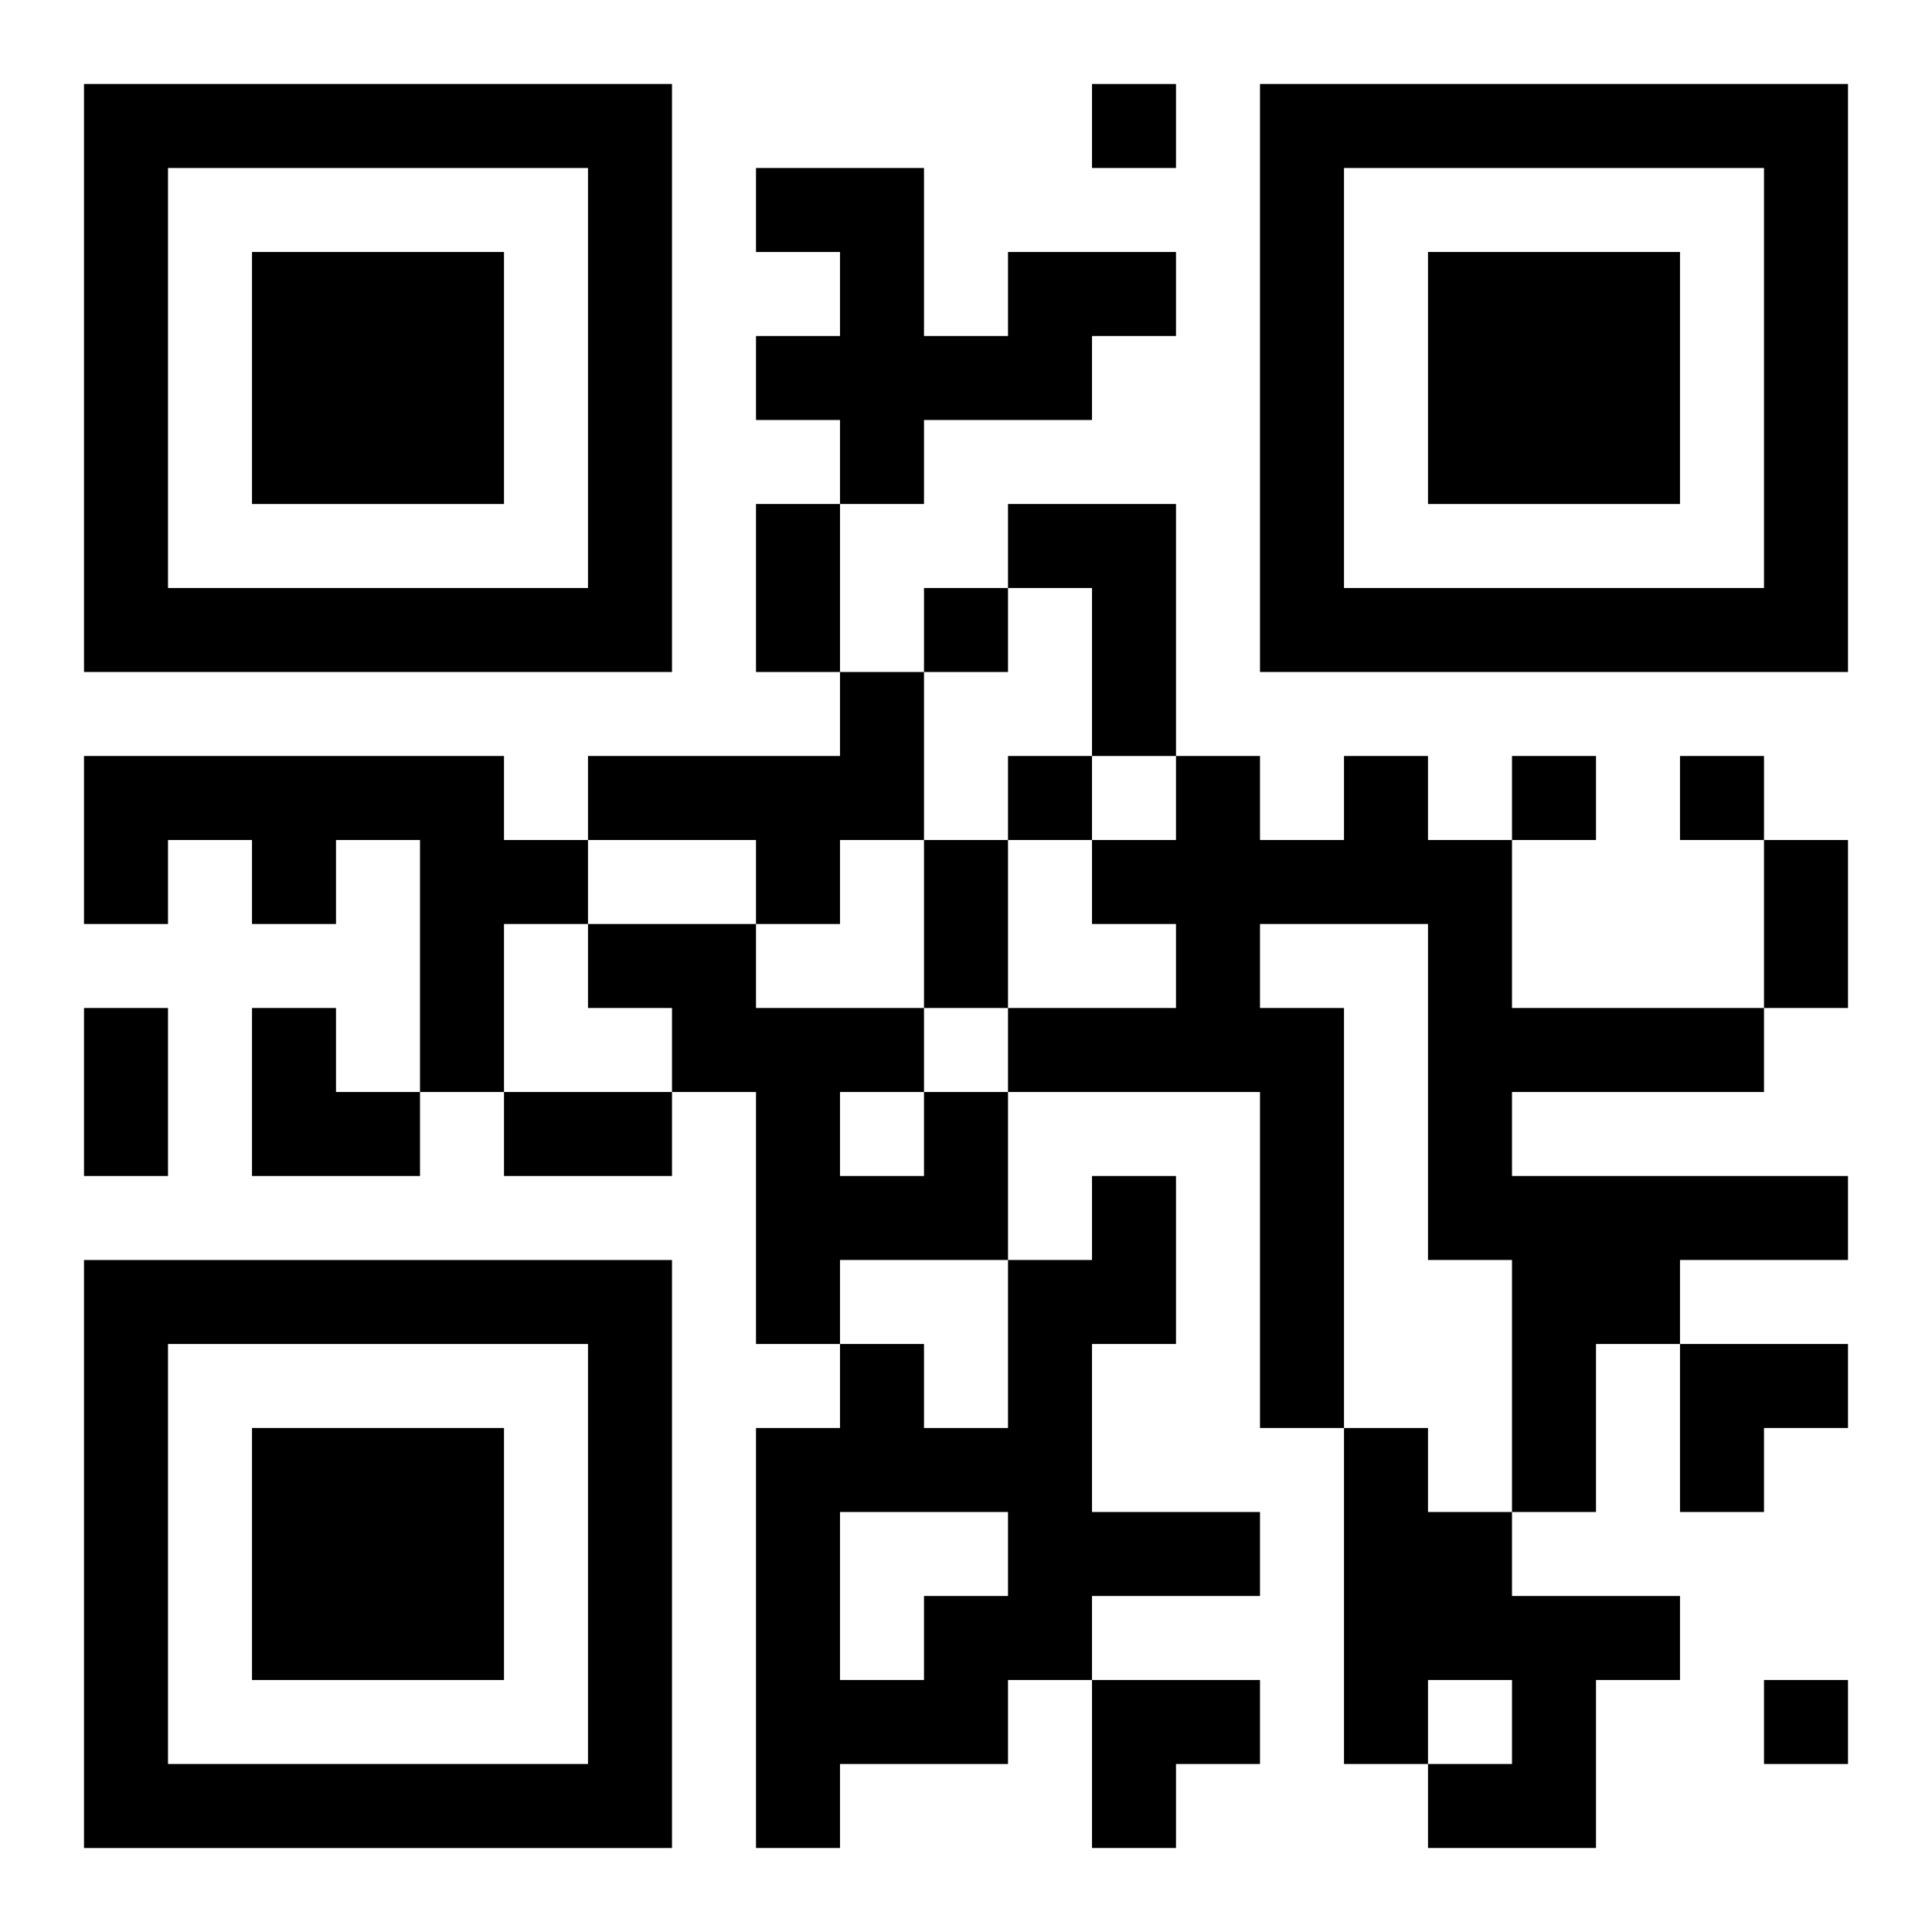
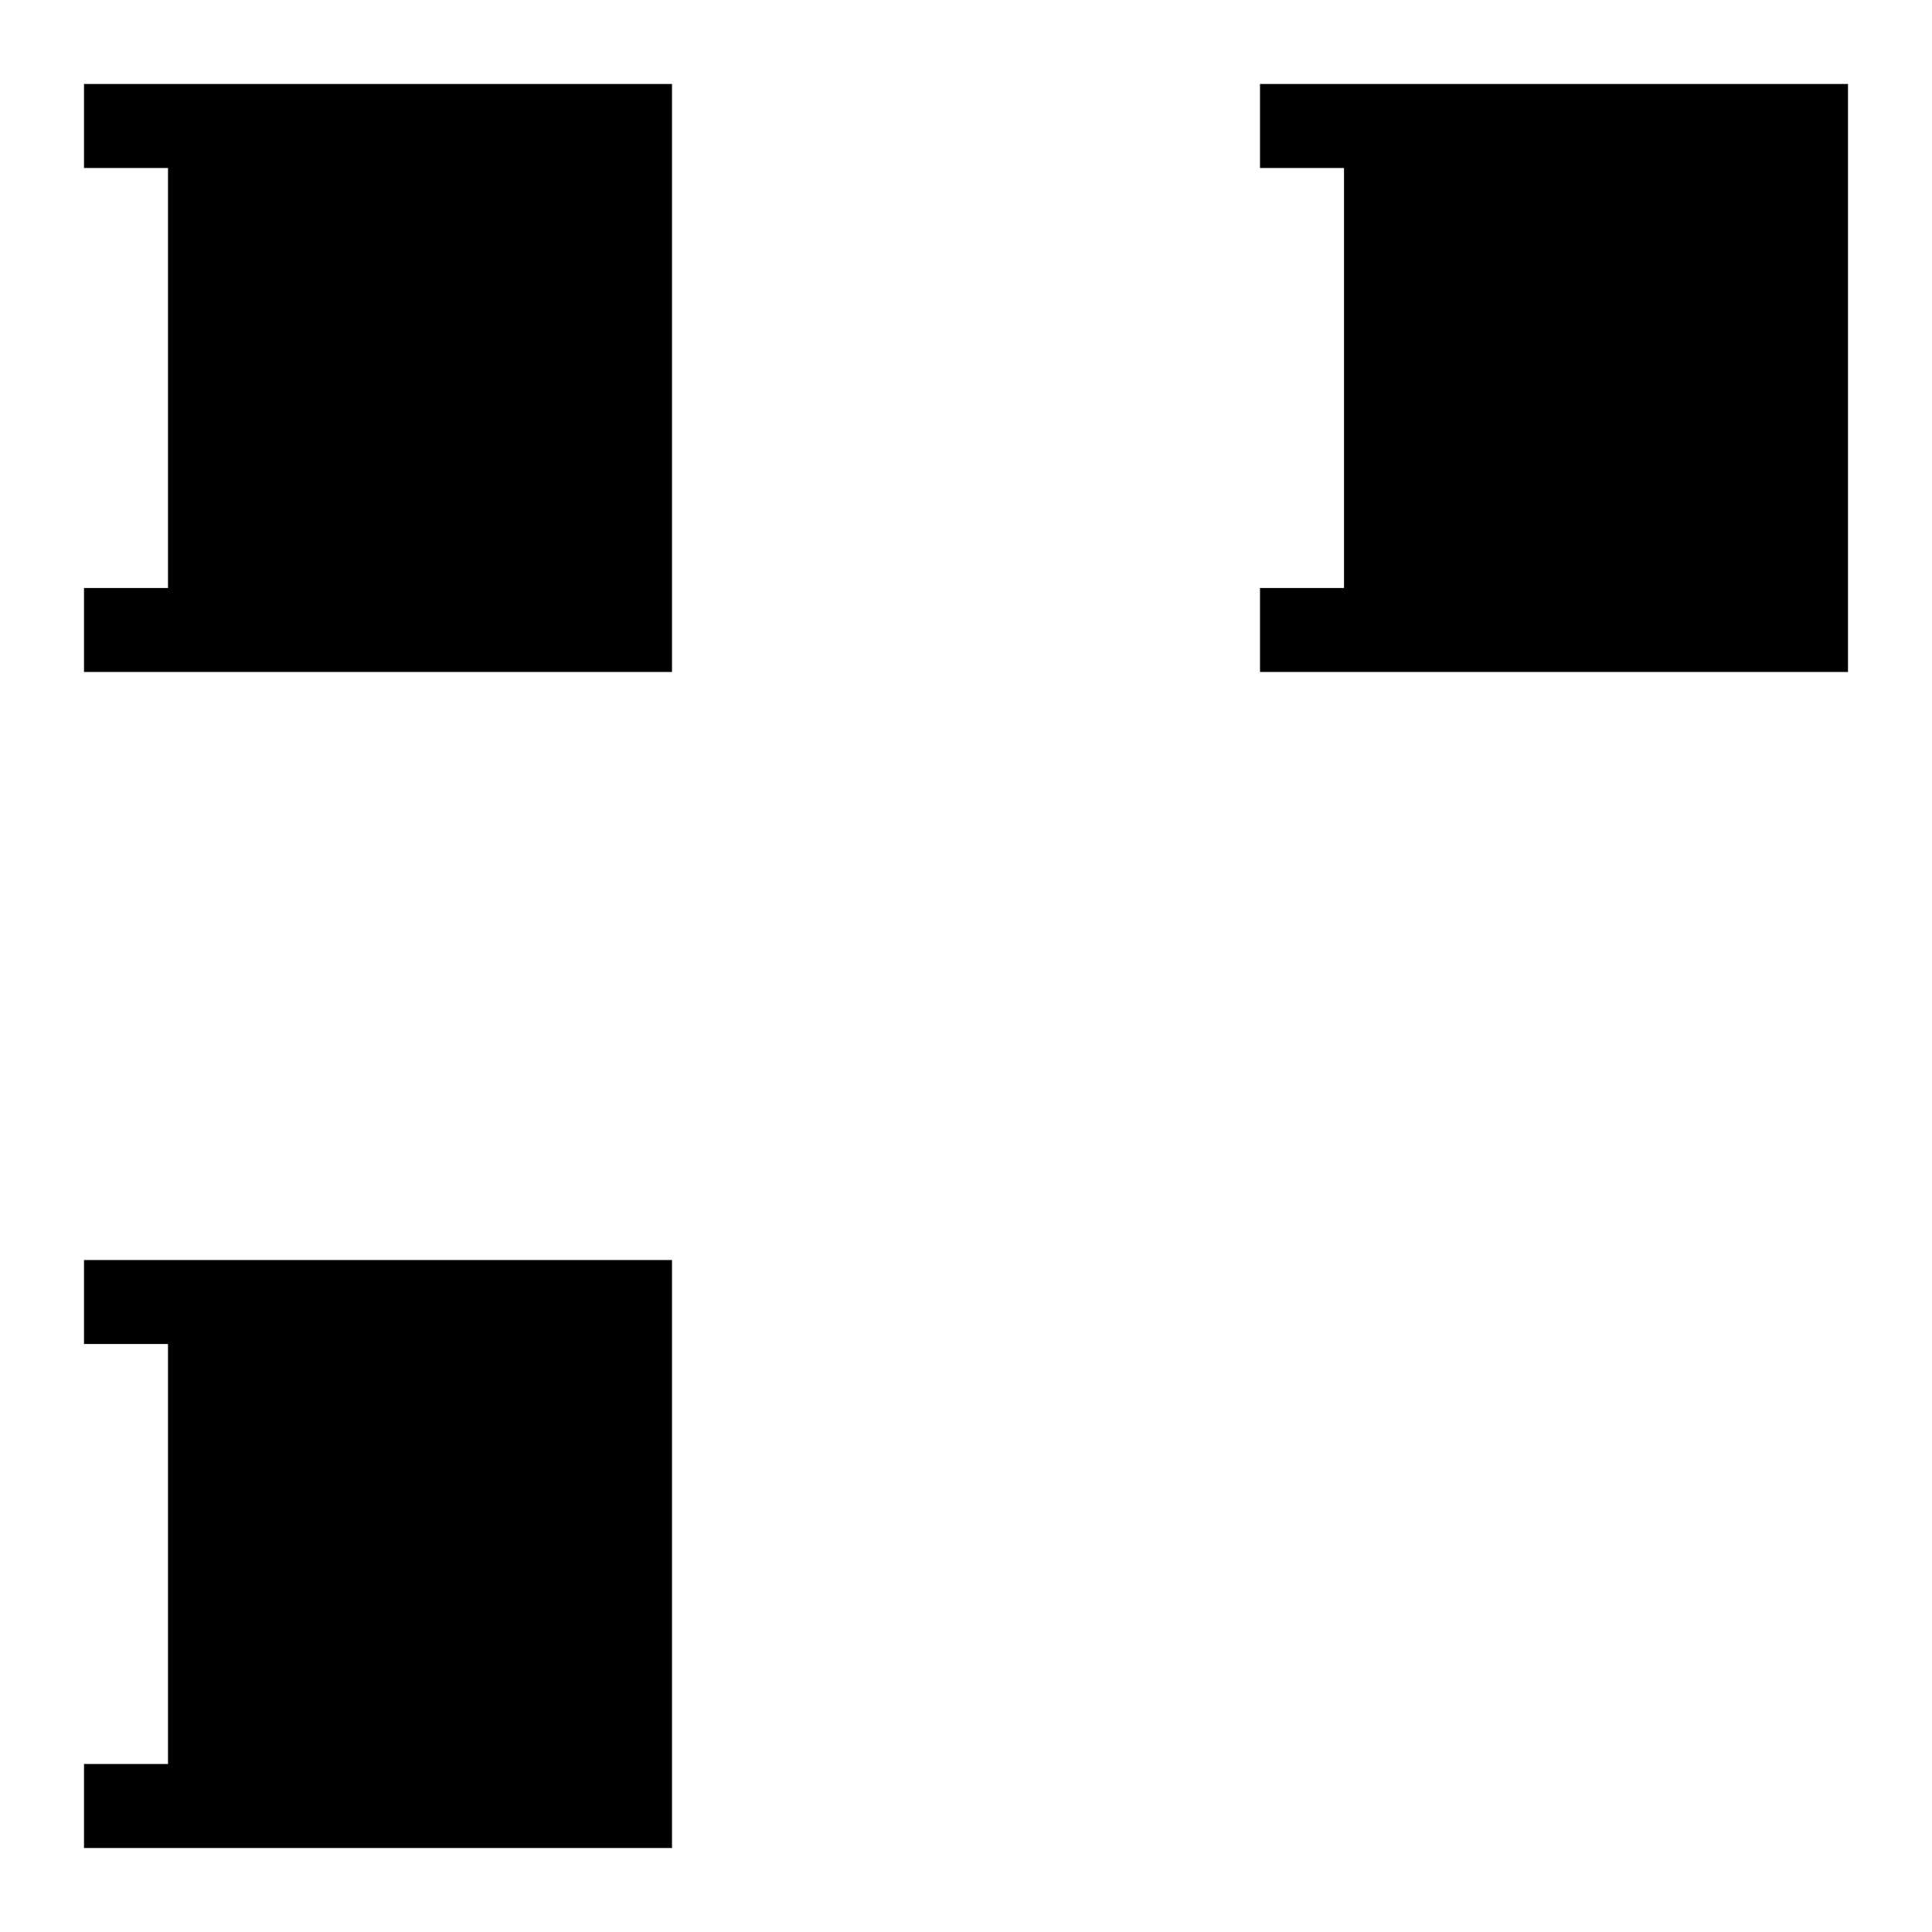
<svg xmlns="http://www.w3.org/2000/svg" xmlns:xlink="http://www.w3.org/1999/xlink" width="250" height="250" baseProfile="full" version="1.1" viewBox="-1 -1 23 23">
  <symbol id="a">
-     <path d="m0 7v7h7v-7h-7zm1 1h5v5h-5v-5zm1 1v3h3v-3h-3z" />
+     <path d="m0 7v7h7v-7h-7zm1 1v5h-5v-5zm1 1v3h3v-3h-3z" />
  </symbol>
  <use y="-7" xlink:href="#a" />
  <use y="7" xlink:href="#a" />
  <use x="14" y="-7" xlink:href="#a" />
-   <path d="m11 2h2v1h-1v1h-2v1h-1v-1h-1v-1h1v-1h-1v-1h2v2h1v-1m0 3h2v3h-1v-2h-1v-1m-2 2h1v2h-1v1h-1v-1h-2v-1h3v-1m-9 1h5v1h1v1h-1v2h-1v-3h-1v1h-1v-1h-1v1h-1v-2m15 0h1v1h1v2h3v1h-3v1h4v1h-2v1h-1v2h-1v-3h-1v-4h-2v1h1v5h-1v-4h-3v-1h2v-1h-1v-1h1v-1h1v1h1v-1m-5 4h1v2h-2v1h-1v-3h-1v-1h-1v-1h2v1h2v1m-1 0v1h1v-1h-1m3 1h1v2h-1v2h2v1h-2v1h-1v1h-2v1h-1v-5h1v-1h1v1h1v-2h1v-1m-3 4v2h1v-1h1v-1h-2m6-1h1v1h1v1h2v1h-1v2h-2v-1h1v-1h-1v1h-1v-4m-3-16v1h1v-1h-1m-2 6v1h1v-1h-1m1 2v1h1v-1h-1m6 0v1h1v-1h-1m2 0v1h1v-1h-1m1 11v1h1v-1h-1m-12-14h1v2h-1v-2m2 4h1v2h-1v-2m10 0h1v2h-1v-2m-20 2h1v2h-1v-2m5 1h2v1h-2v-1m-3-1h1v1h1v1h-2zm17 4h2v1h-1v1h-1zm-7 4h2v1h-1v1h-1z" />
</svg>